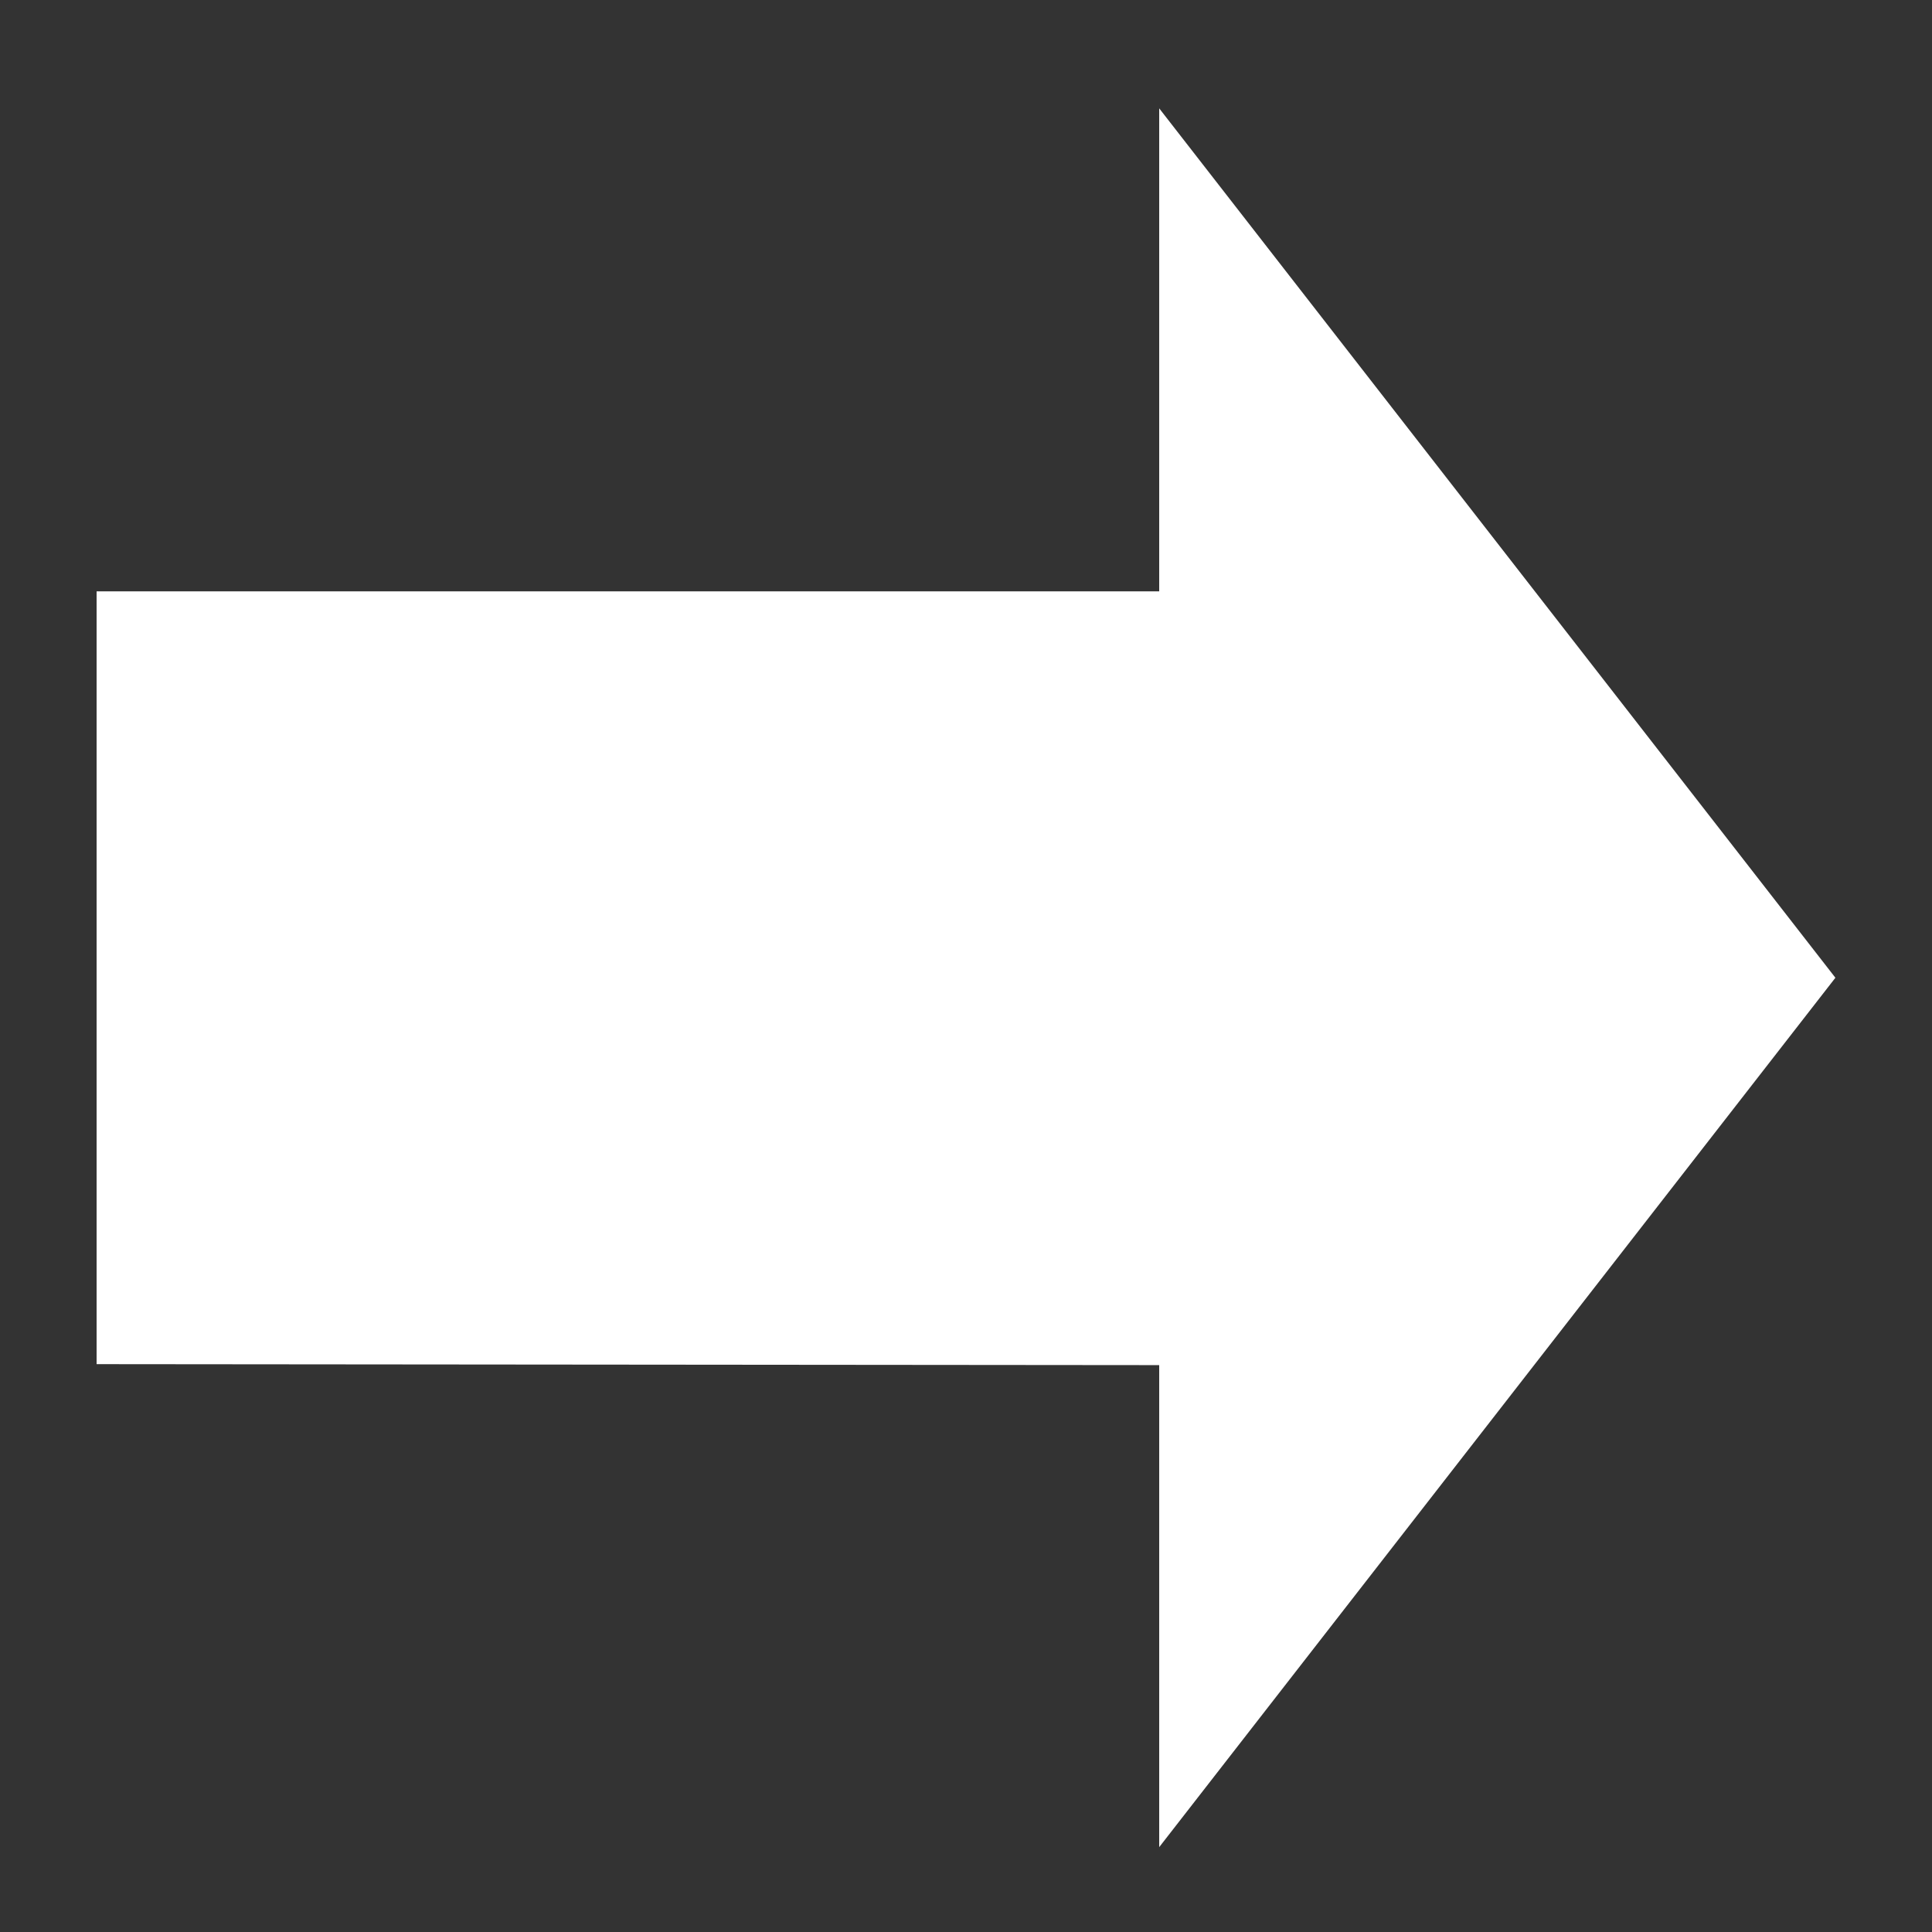
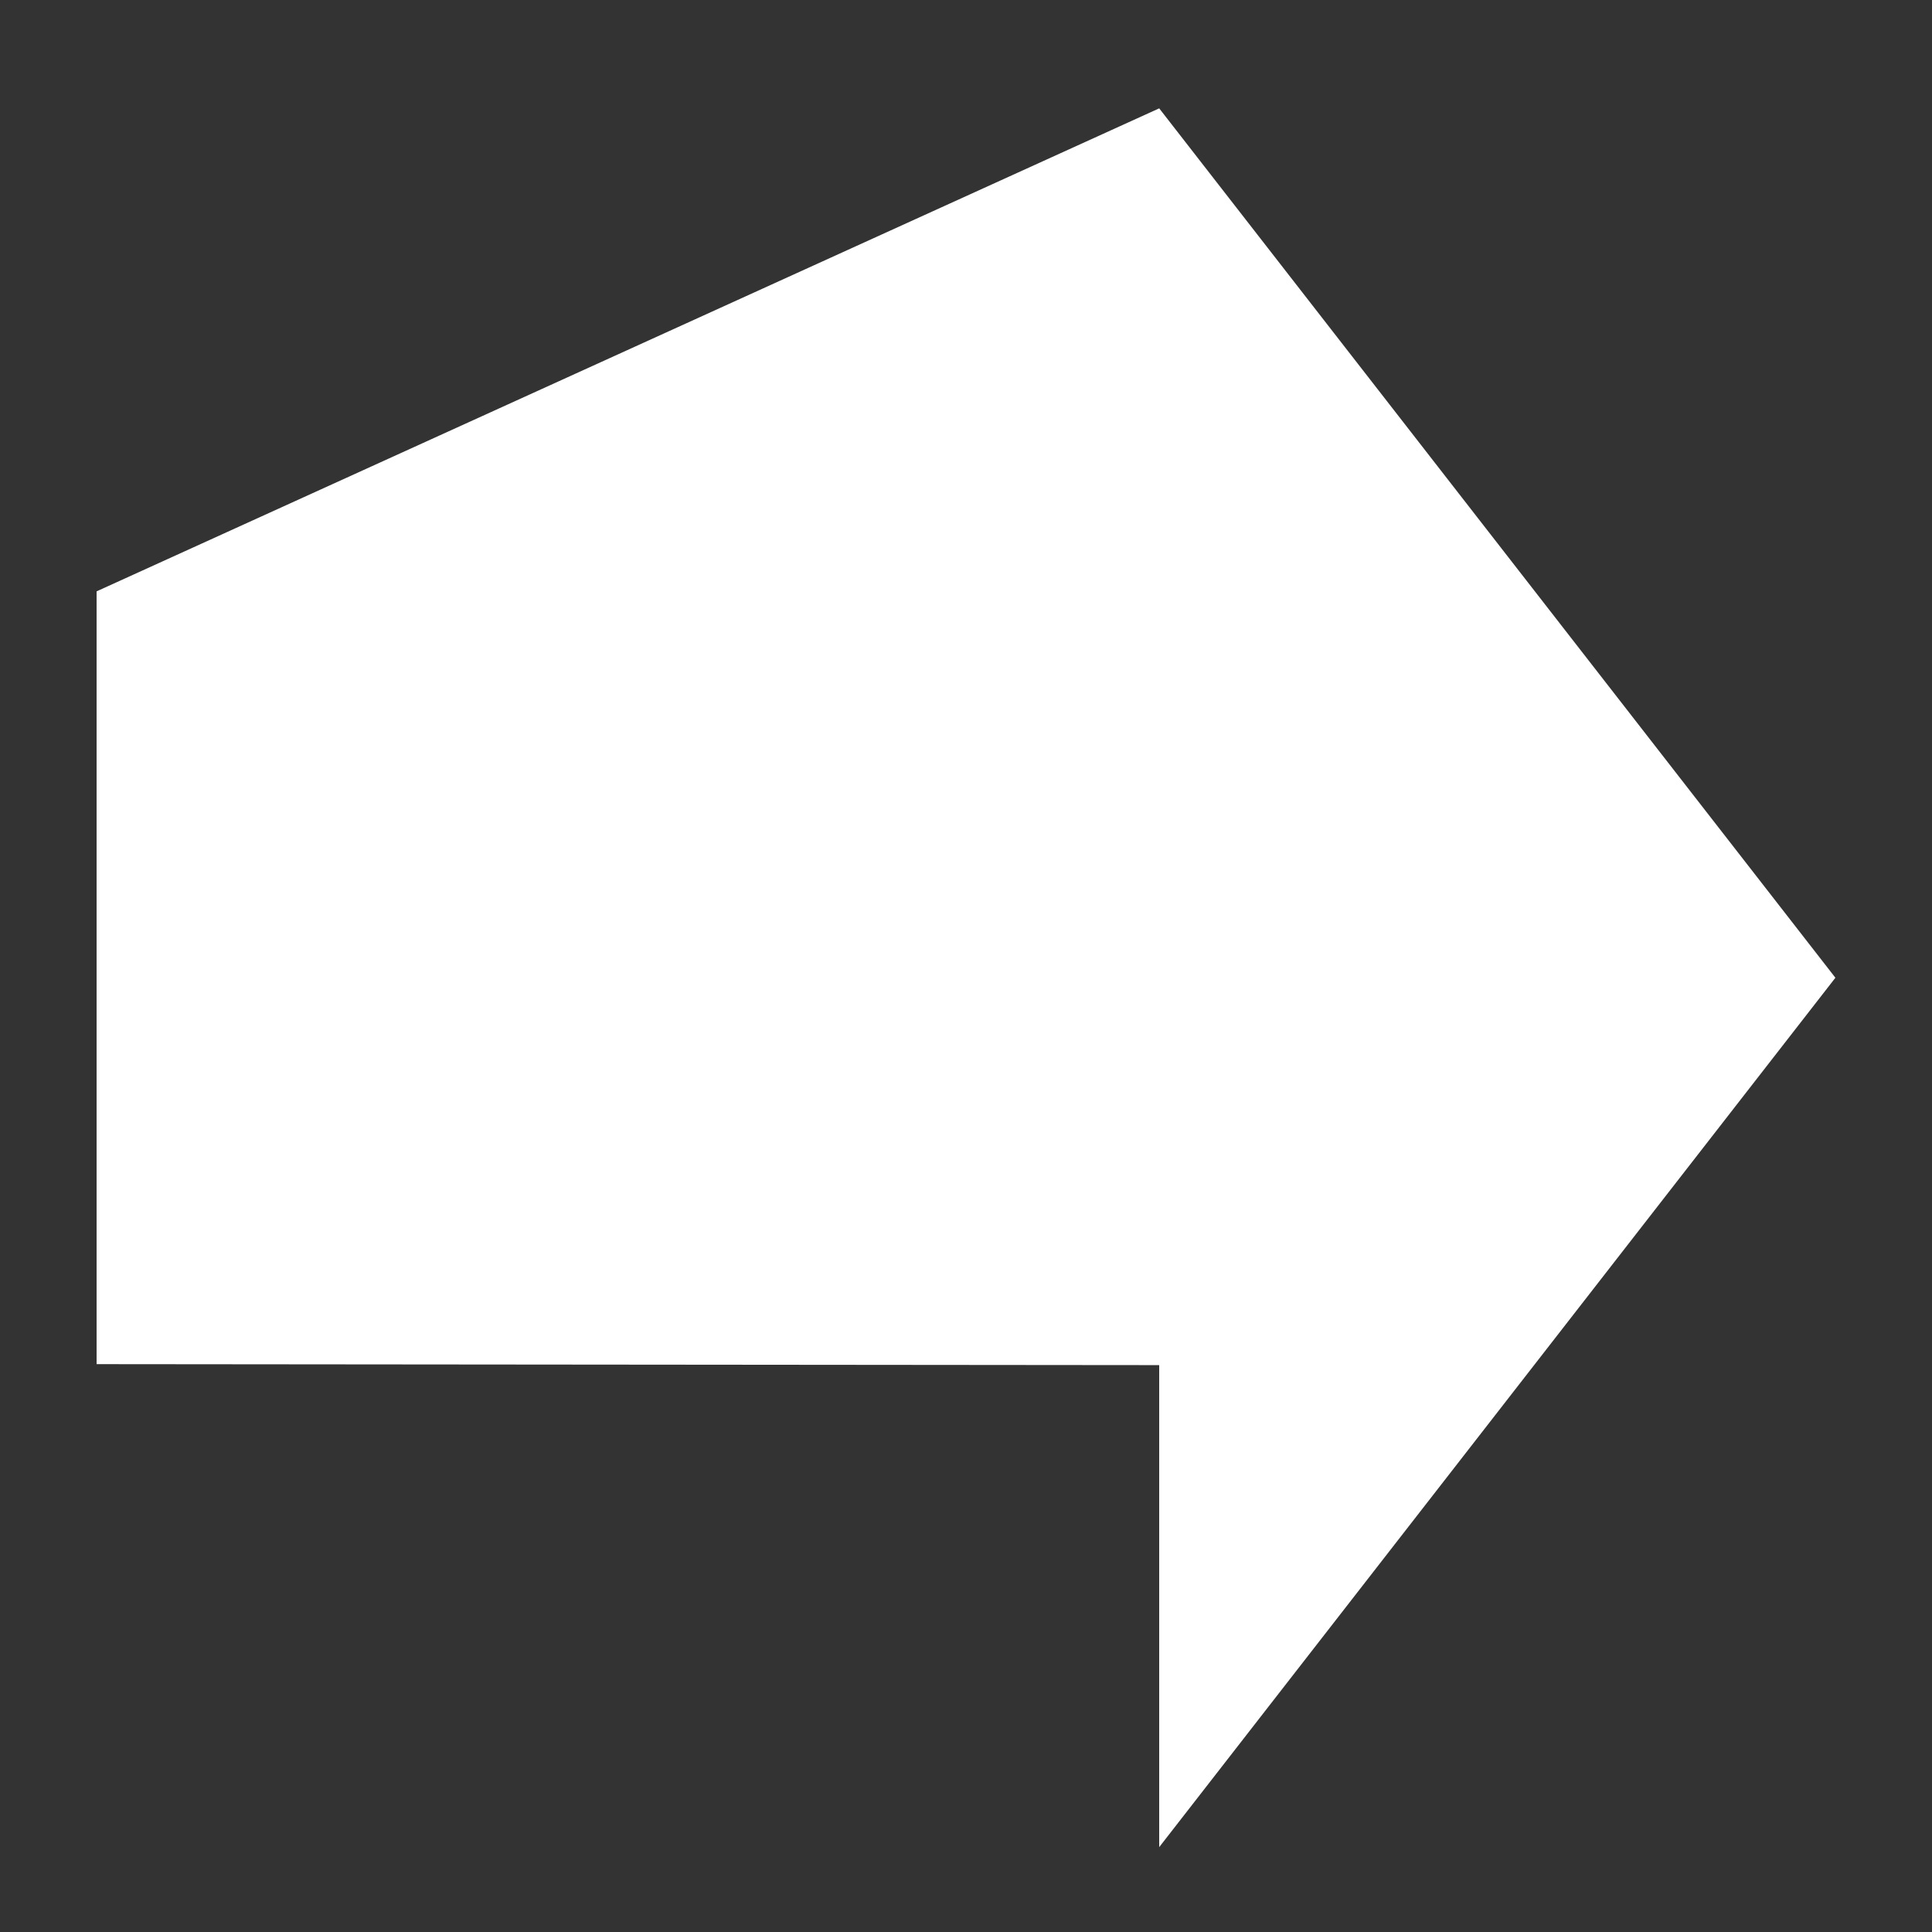
<svg xmlns="http://www.w3.org/2000/svg" width="12" height="12" viewBox="0 0 12 12" fill="none">
  <rect x="0" y="0" width="12" height="12" fill="#333333" stroke="none" />
-   <path d="M11.4 6.073L7.2 11.473L7.2 8.479L0.6 8.473L0.6 3.673L7.2 3.673L7.2 0.673L11.4 6.073Z" fill="white" />
+   <path d="M11.4 6.073L7.2 11.473L7.2 8.479L0.6 8.473L0.6 3.673L7.2 0.673L11.4 6.073Z" fill="white" />
</svg>